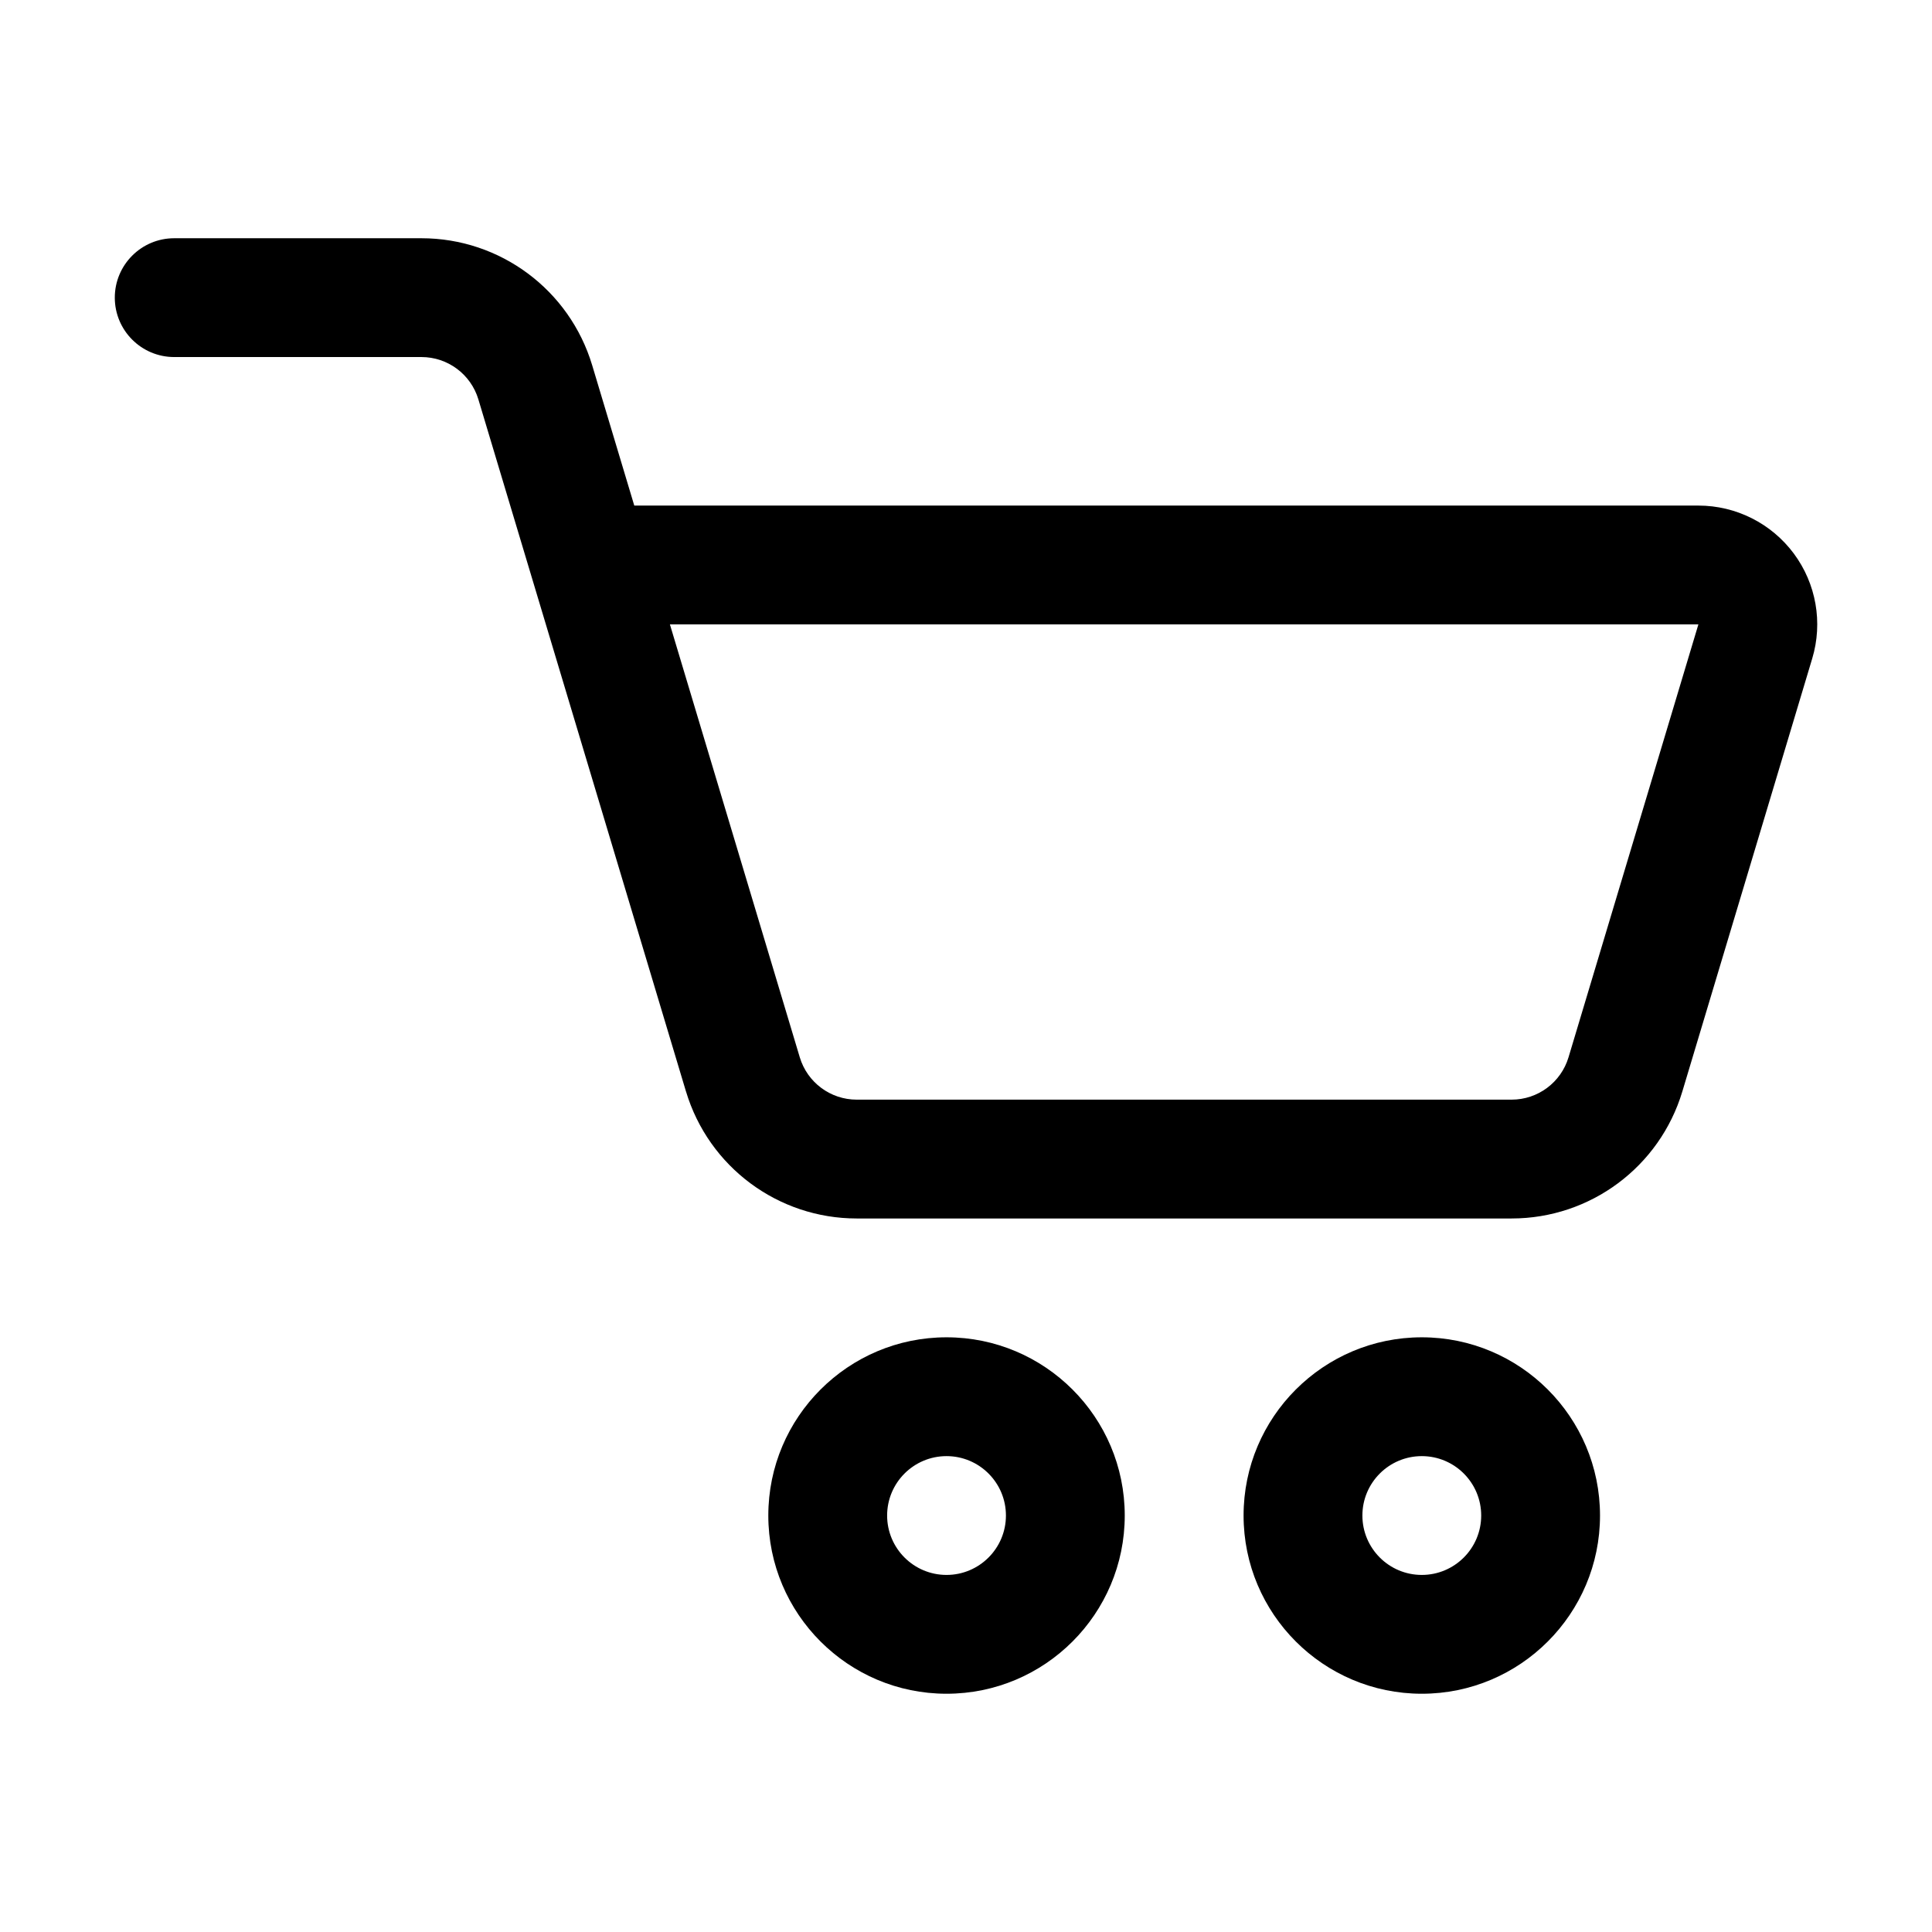
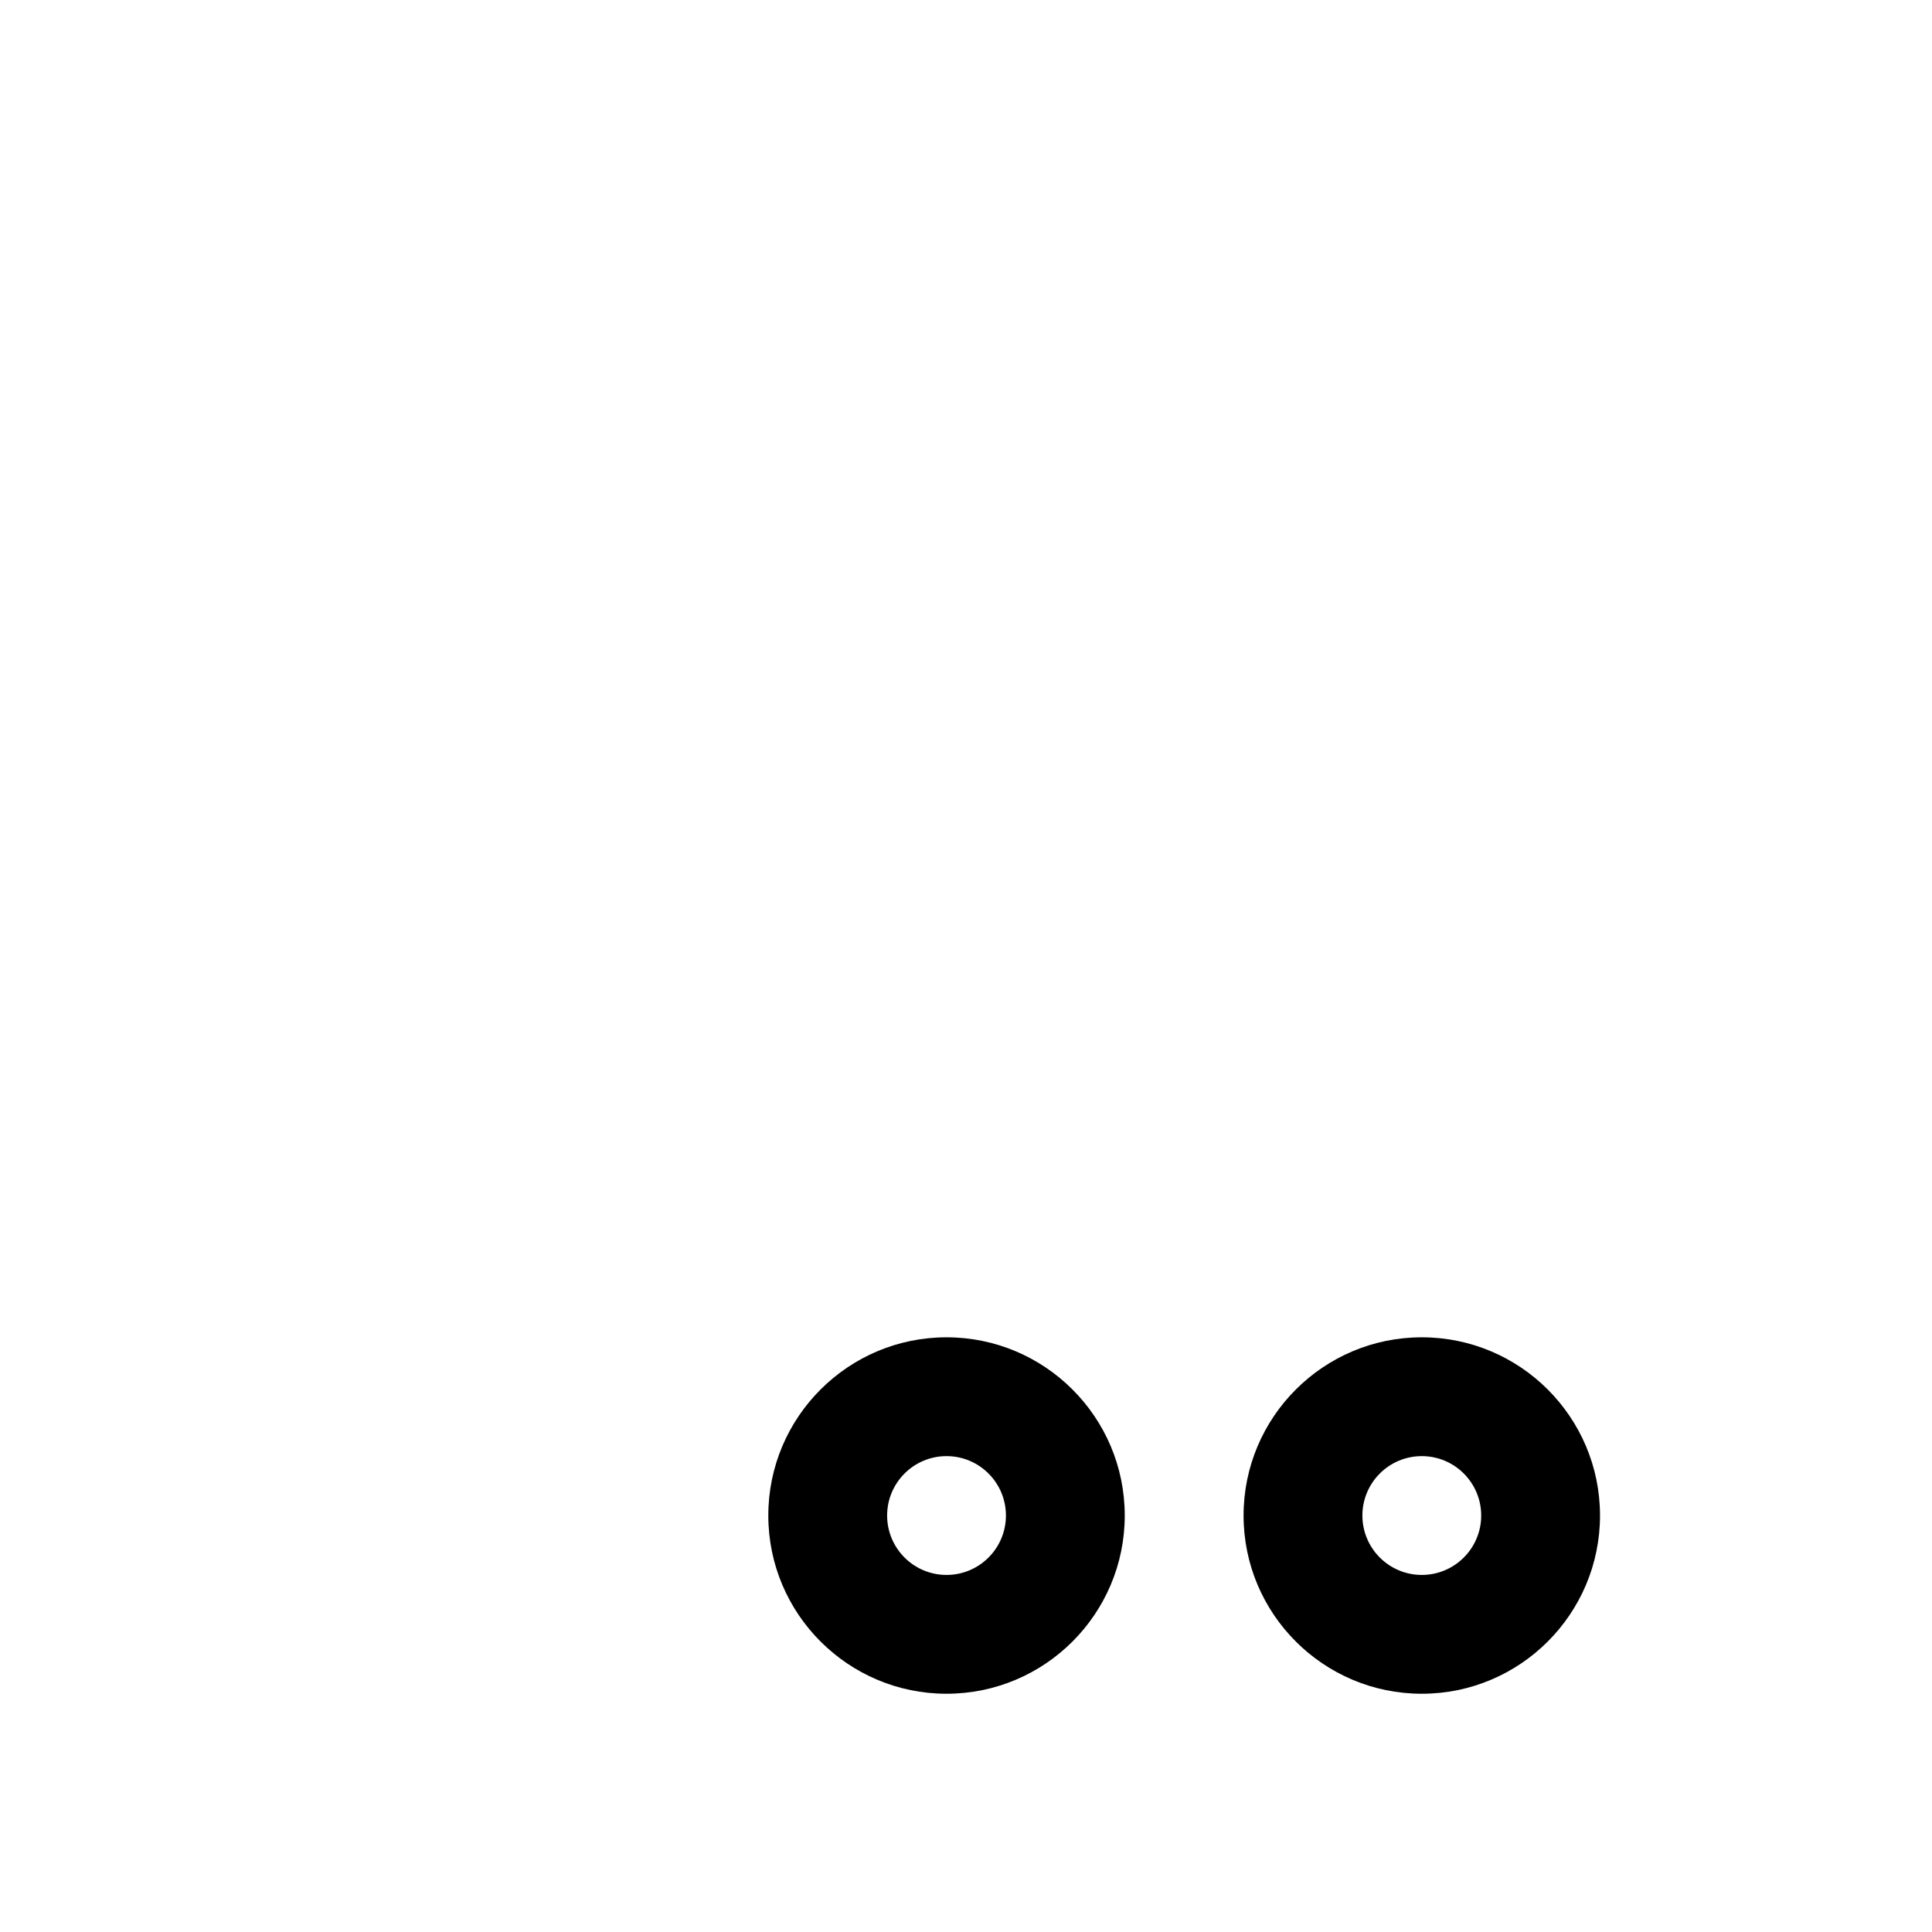
<svg xmlns="http://www.w3.org/2000/svg" fill="#000000" width="800px" height="800px" version="1.1" viewBox="144 144 512 512">
  <g fill-rule="evenodd">
    <path d="m394.84 498.4c-26.066 0-47.23 21.168-47.23 47.23 0 26.066 21.168 47.23 47.23 47.23 26.066 0 47.23-21.168 47.23-47.23 0-26.066-21.168-47.23-47.23-47.23zm0 31.488c8.691 0 15.742 7.055 15.742 15.742 0 8.691-7.055 15.742-15.742 15.742-8.691 0-15.742-7.055-15.742-15.742 0-8.691 7.055-15.742 15.742-15.742z" />
    <path d="m520.79 498.4c-26.066 0-47.23 21.168-47.23 47.23 0 26.066 21.168 47.23 47.23 47.23 26.066 0 47.23-21.168 47.23-47.23 0-26.066-21.168-47.23-47.23-47.23zm0 31.488c8.691 0 15.742 7.055 15.742 15.742 0 8.691-7.055 15.742-15.742 15.742-8.691 0-15.742-7.055-15.742-15.742 0-8.691 7.055-15.742 15.742-15.742z" />
-     <path d="m325.79 433.25c-10.25-34.172-55.016-183.41-55.016-183.41-2-6.66-8.133-11.219-15.082-11.219h-65.527c-8.691 0-15.742-7.055-15.742-15.742 0-8.691 7.055-15.742 15.742-15.742h65.527c20.859 0 39.242 13.68 45.242 33.66l11.156 37.188h282.01c9.949 0 19.316 4.707 25.262 12.691 5.945 7.988 7.762 18.309 4.894 27.844-8.848 29.496-25.215 84.066-34.418 114.73-6 19.98-24.379 33.66-45.242 33.66h-173.56c-20.859 0-39.242-13.68-45.242-33.66zm-4.258-123.78 34.418 114.73c2 6.66 8.133 11.219 15.082 11.219h173.56c6.949 0 13.082-4.559 15.082-11.219l34.418-114.73z" />
  </g>
</svg>